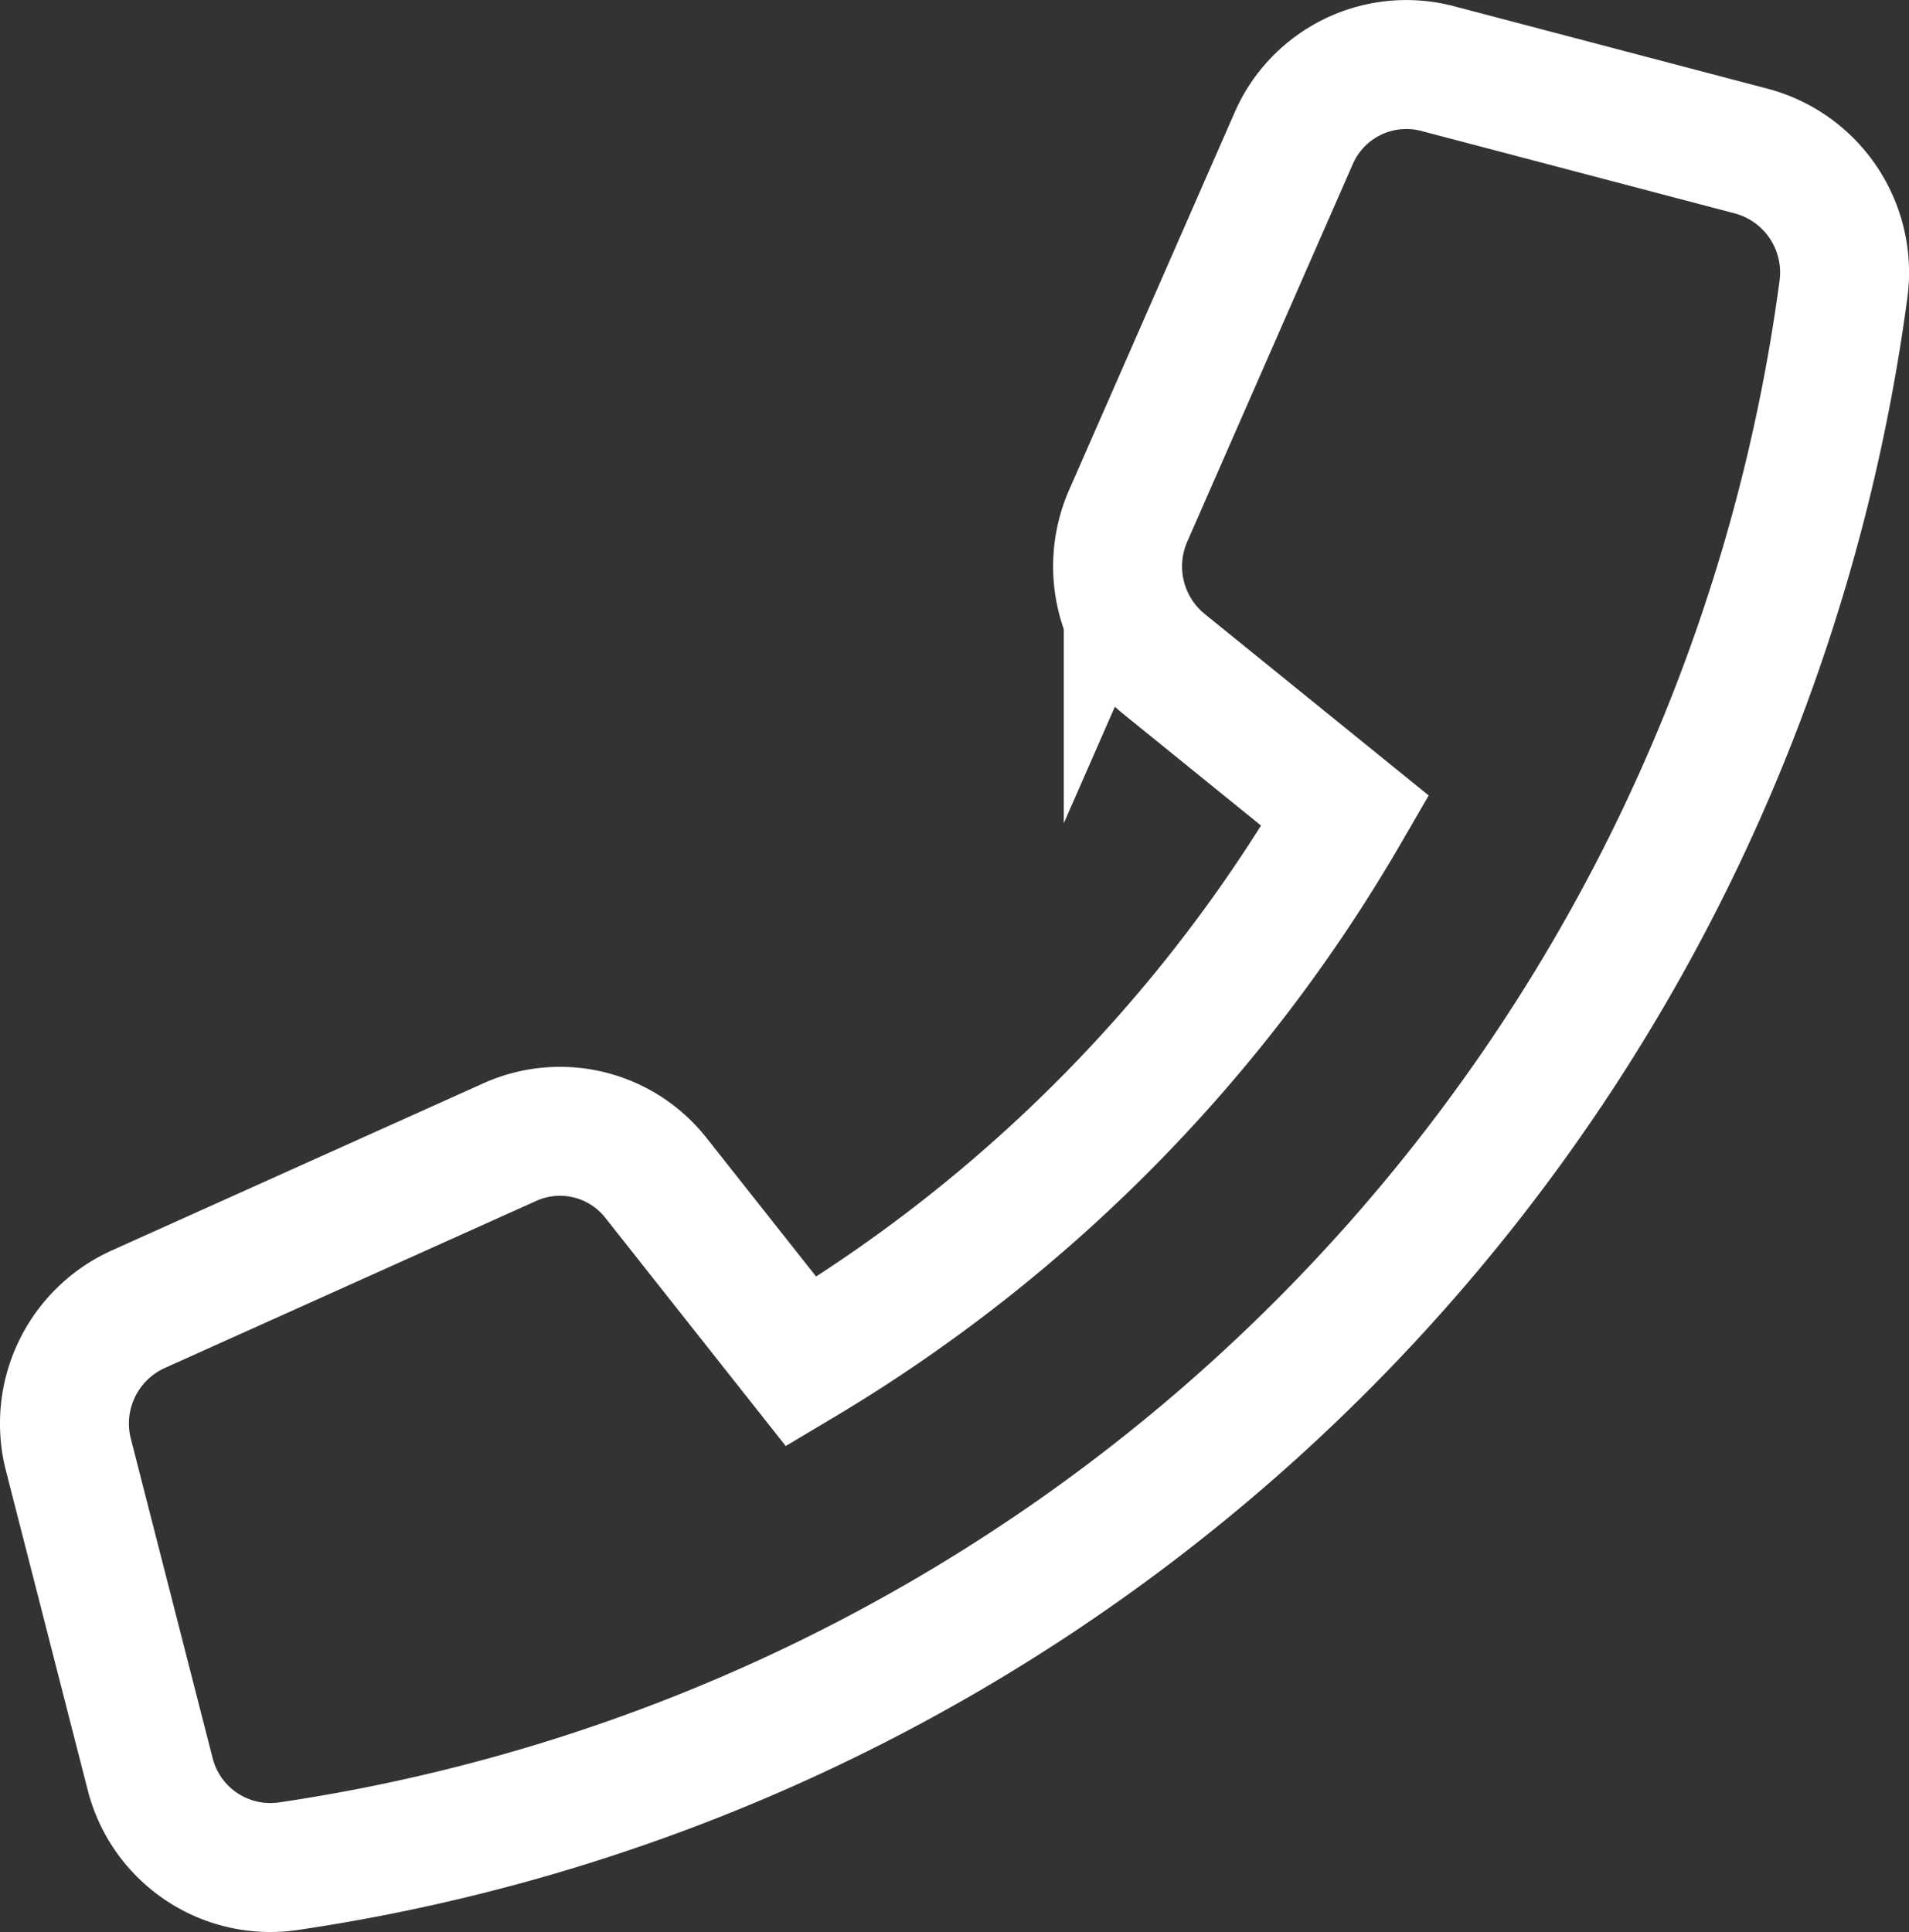
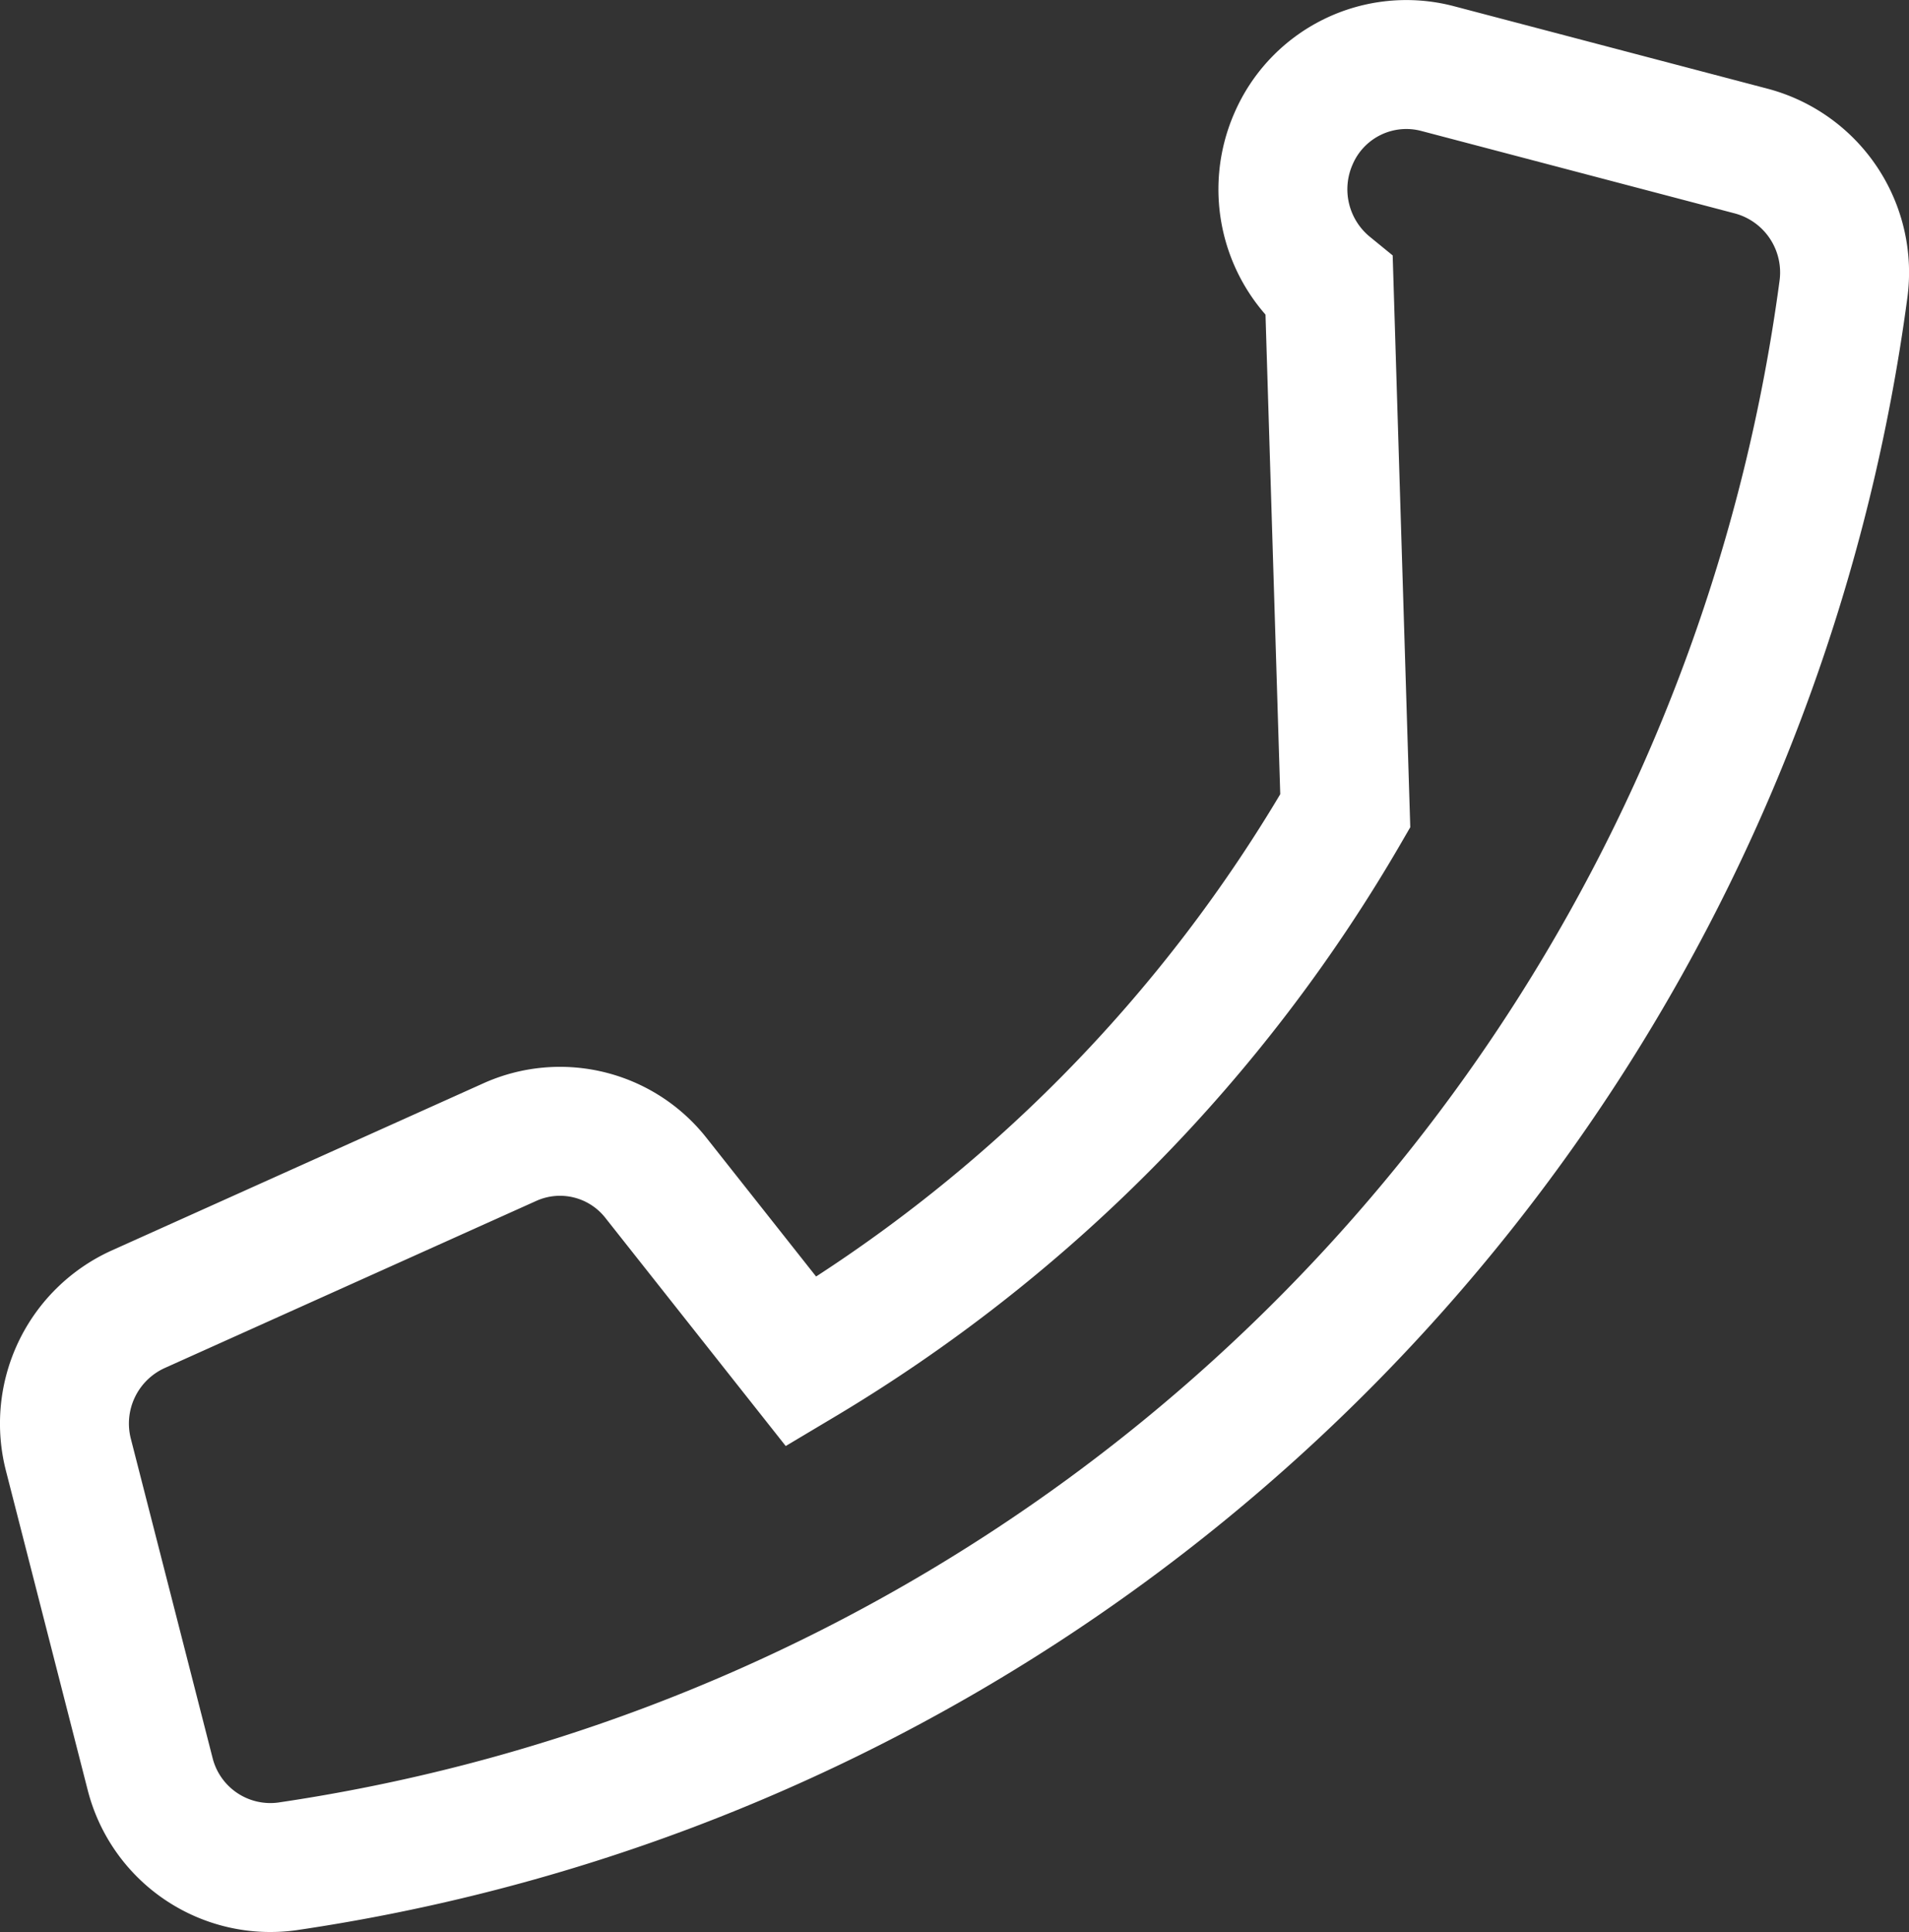
<svg xmlns="http://www.w3.org/2000/svg" viewBox="0 0 14.805 14.983">
  <rect x="0" y="0" width="14.805" height="14.983" fill="#333333" stroke="none" />
  <defs>
    <style>.a{fill:none;stroke:#fff;stroke-linecap:square;stroke-miterlimit:10;}</style>
  </defs>
-   <path class="a" d="M3.954,8.857,1.068,10.155a.973.973,0,0,0-.537,1.129l.633,2.472a.962.962,0,0,0,1.062.718A14.273,14.273,0,0,0,14.296,2.248.974.974,0,0,0,13.587,1.173L11.146.531a.953.953,0,0,0-1.114.544l-1.282,2.924a.976.976,0,0,0,.276,1.149L10.433,6.288a11.951,11.951,0,0,1-4.219,4.272L5.089,9.137A.947.947,0,0,0,3.954,8.857Z" />
+   <path class="a" d="M3.954,8.857,1.068,10.155a.973.973,0,0,0-.537,1.129l.633,2.472a.962.962,0,0,0,1.062.718A14.273,14.273,0,0,0,14.296,2.248.974.974,0,0,0,13.587,1.173L11.146.531a.953.953,0,0,0-1.114.544a.976.976,0,0,0,.276,1.149L10.433,6.288a11.951,11.951,0,0,1-4.219,4.272L5.089,9.137A.947.947,0,0,0,3.954,8.857Z" />
</svg>